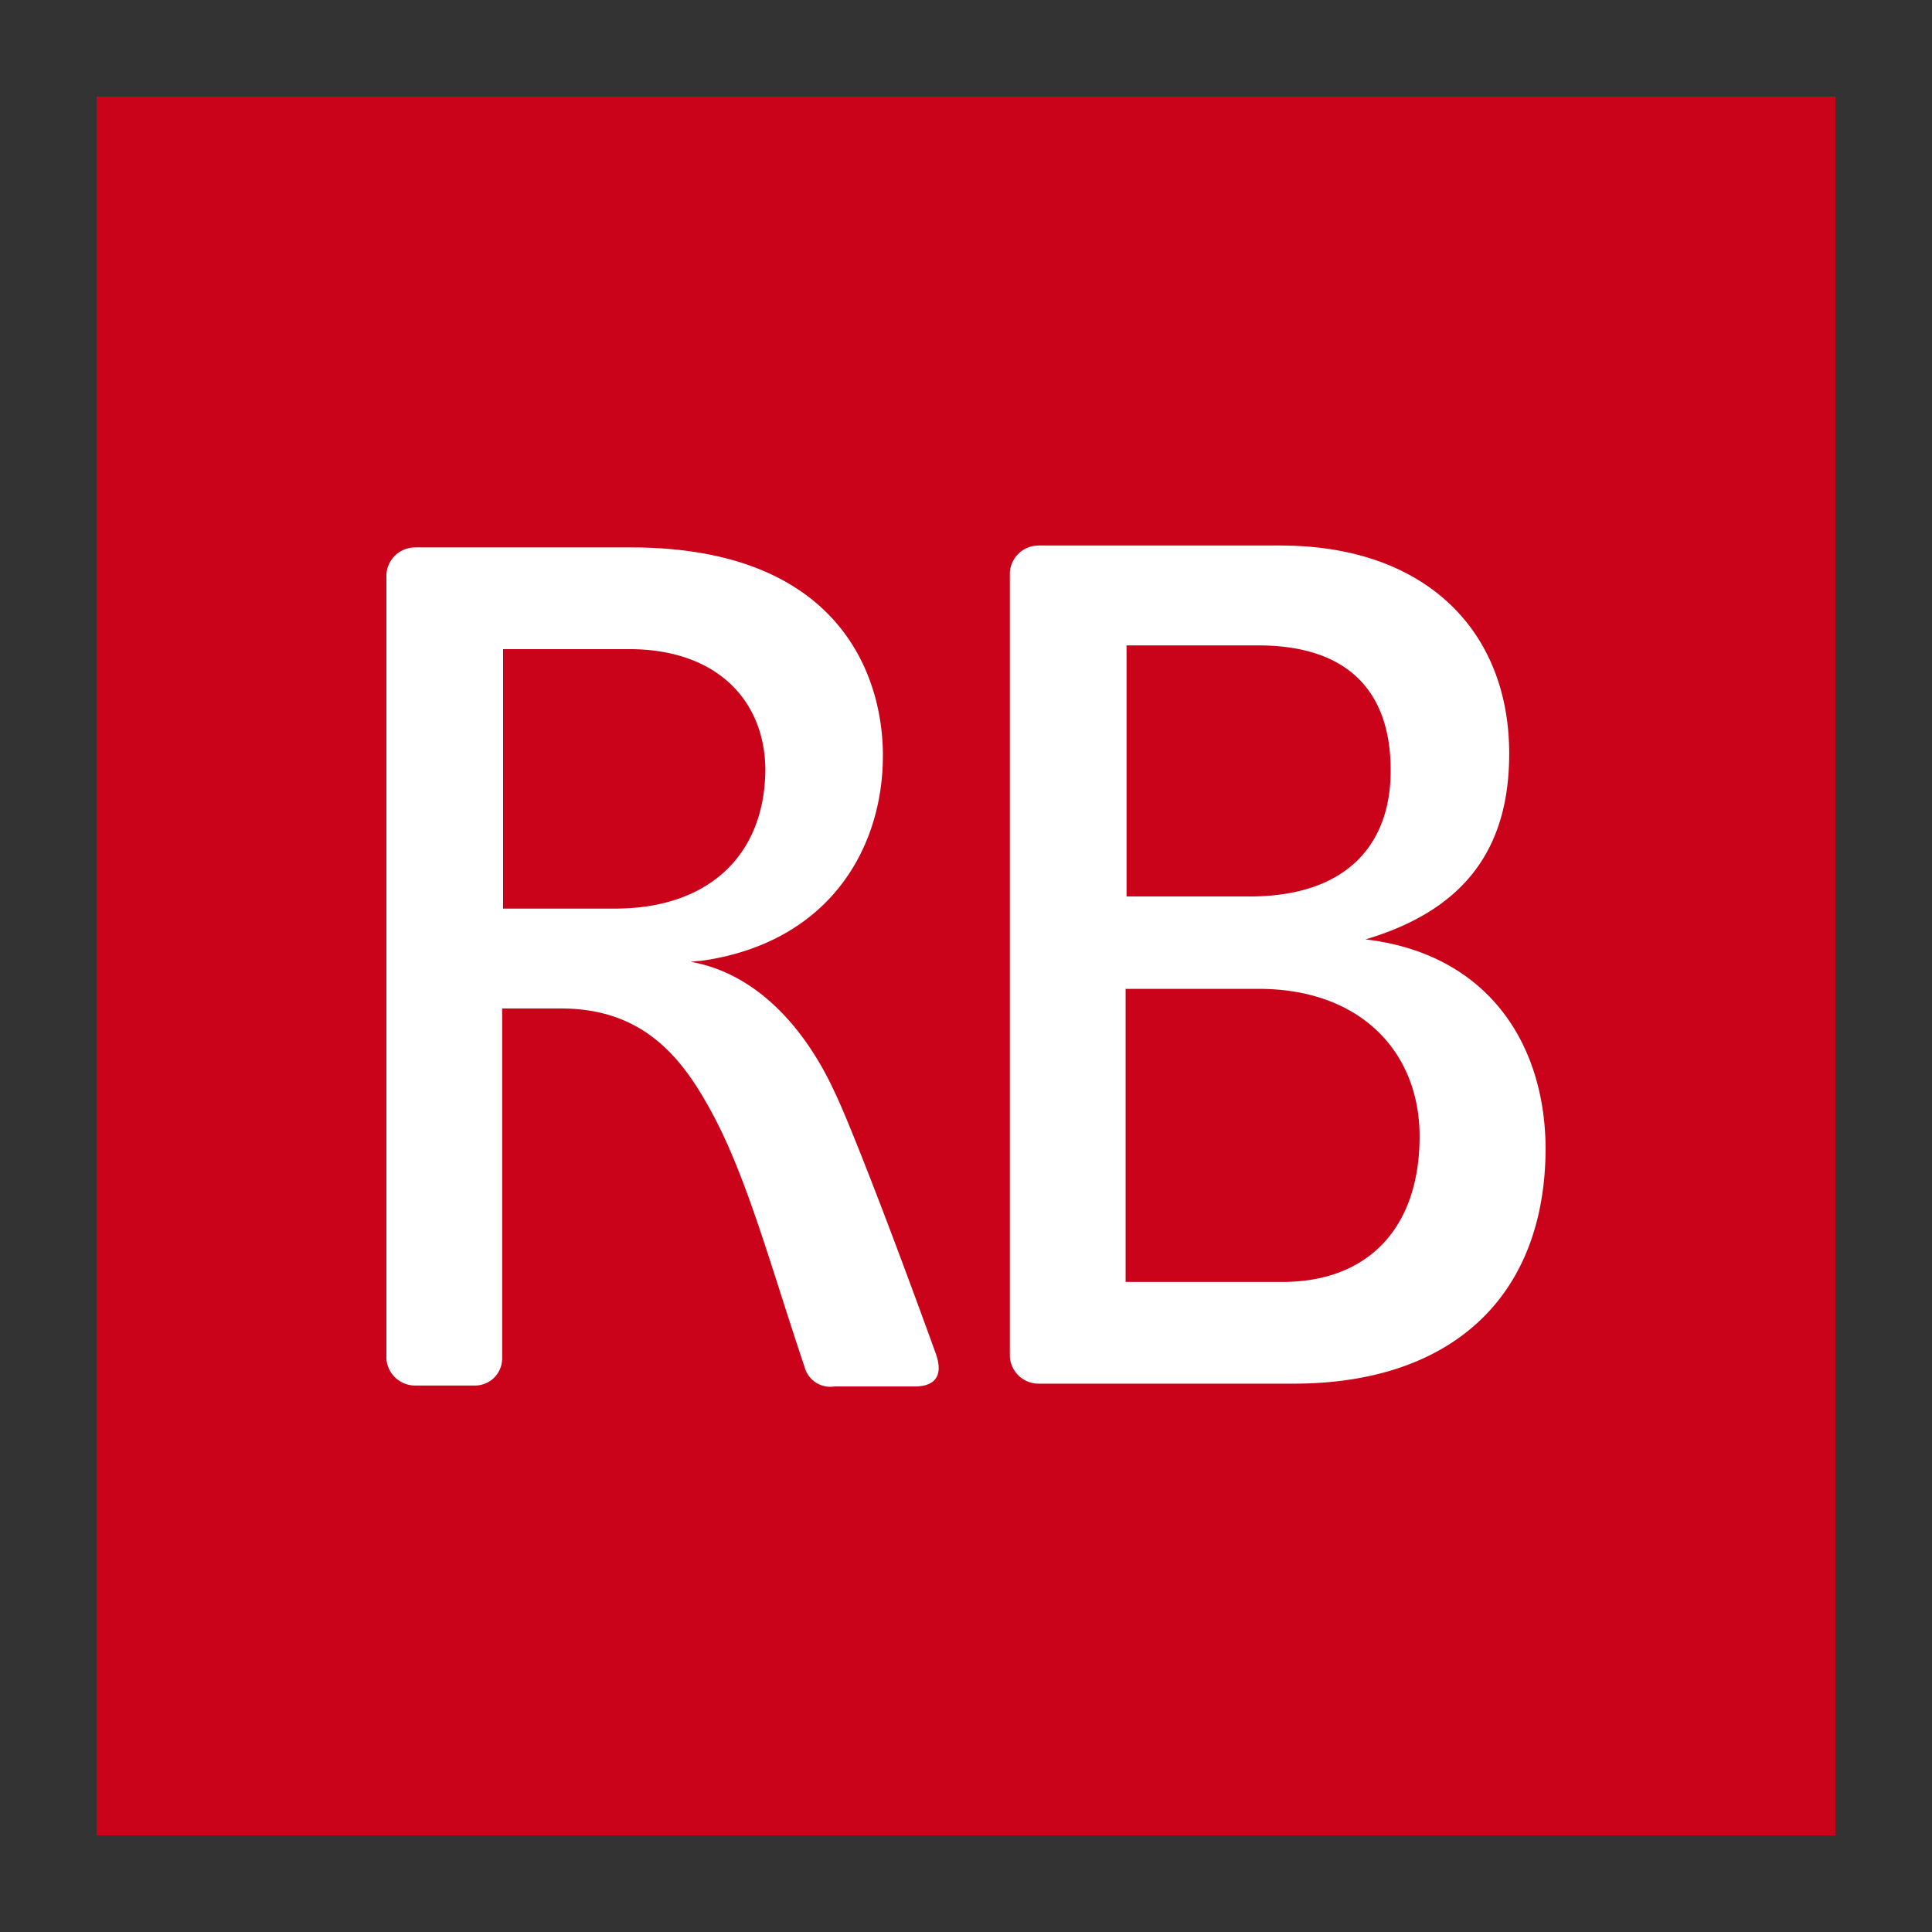
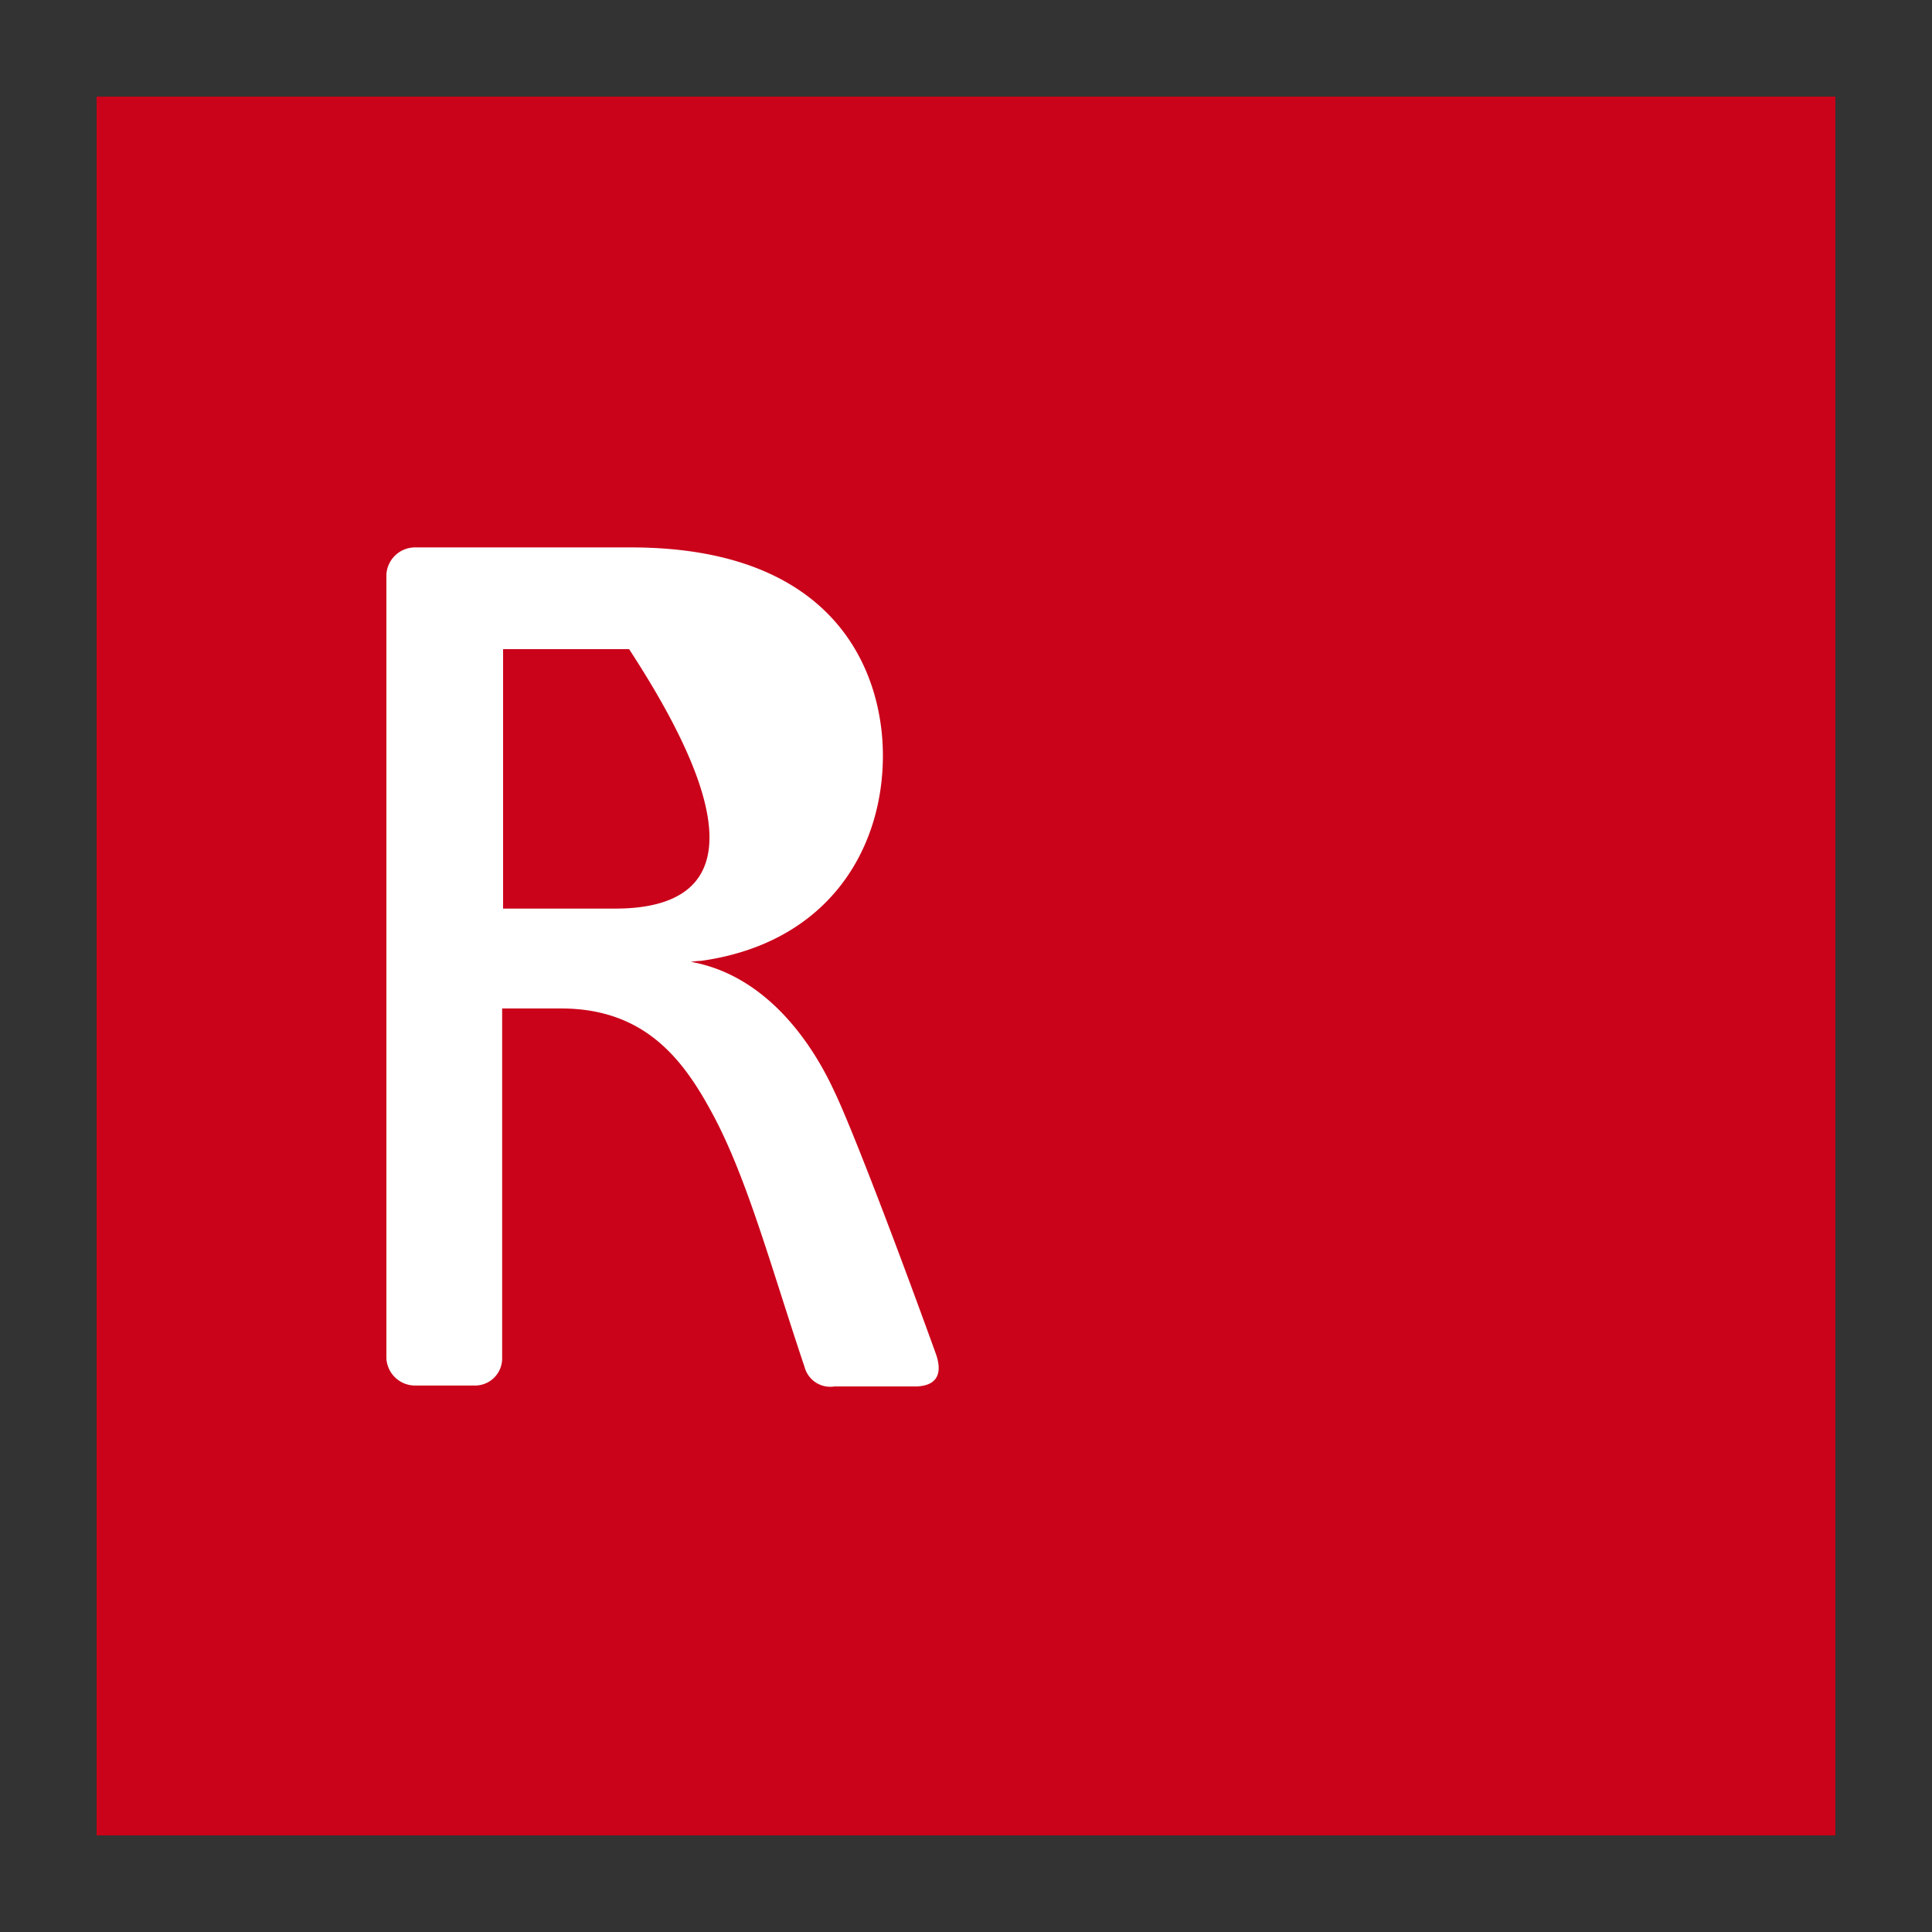
<svg xmlns="http://www.w3.org/2000/svg" id="Layer_1" data-name="Layer 1" viewBox="0 0 100 100">
  <rect x="0" y="0" width="100" height="100" fill="#333333" stroke="none" />
  <title>ponto_banks_logo</title>
  <rect x="5" y="5" width="90" height="90" style="fill:#ca031a" />
-   <path d="M43.188,56.498c-1.401-3.043-3.865-6.087-7.44-6.715.048,0,.338-.048.531-.048,6.57-.918,9.42-5.749,9.42-10.628,0-4.203-2.319-10.773-13.043-10.773H21.498A1.488,1.488,0,0,0,20,29.734V70.314a1.488,1.488,0,0,0,1.498,1.401h3.092a1.402,1.402,0,0,0,1.401-1.401V52.198h3.043c4.396,0,6.377,2.705,7.874,5.507,1.787,3.333,3.043,8.019,4.734,13.043a1.376,1.376,0,0,0,1.546,1.015h4.251c1.159-.048,1.353-.773.966-1.787C46.135,63.696,43.961,58.092,43.188,56.498ZM31.836,47.029h-5.797V33.599h6.522c4.638,0,7.053,2.754,7.053,6.28C39.565,44.324,36.618,47.029,31.836,47.029Z" style="fill:#fff" />
-   <path d="M70.676,48.623v-0c5.217-1.546,7.44-4.783,7.44-9.614,0-6.377-4.348-10.773-11.836-10.773H53.768a1.488,1.488,0,0,0-1.498,1.401V70.217a1.488,1.488,0,0,0,1.498,1.401H66.957C75.072,71.618,80,67.174,80,59.396,79.952,53.841,76.86,49.348,70.676,48.623ZM58.309,33.406h6.812c4.589,0,6.86,2.319,6.86,6.473,0,4.01-2.464,6.522-7.295,6.522H58.309Zm8.068,32.947H58.261V51.184h6.908c5.217,0,8.309,3.237,8.309,7.633C73.478,63.551,70.821,66.353,66.377,66.353Z" style="fill:#fff" />
+   <path d="M43.188,56.498c-1.401-3.043-3.865-6.087-7.44-6.715.048,0,.338-.048.531-.048,6.57-.918,9.42-5.749,9.42-10.628,0-4.203-2.319-10.773-13.043-10.773H21.498A1.488,1.488,0,0,0,20,29.734V70.314a1.488,1.488,0,0,0,1.498,1.401h3.092a1.402,1.402,0,0,0,1.401-1.401V52.198h3.043c4.396,0,6.377,2.705,7.874,5.507,1.787,3.333,3.043,8.019,4.734,13.043a1.376,1.376,0,0,0,1.546,1.015h4.251c1.159-.048,1.353-.773.966-1.787C46.135,63.696,43.961,58.092,43.188,56.498ZM31.836,47.029h-5.797V33.599h6.522C39.565,44.324,36.618,47.029,31.836,47.029Z" style="fill:#fff" />
</svg>